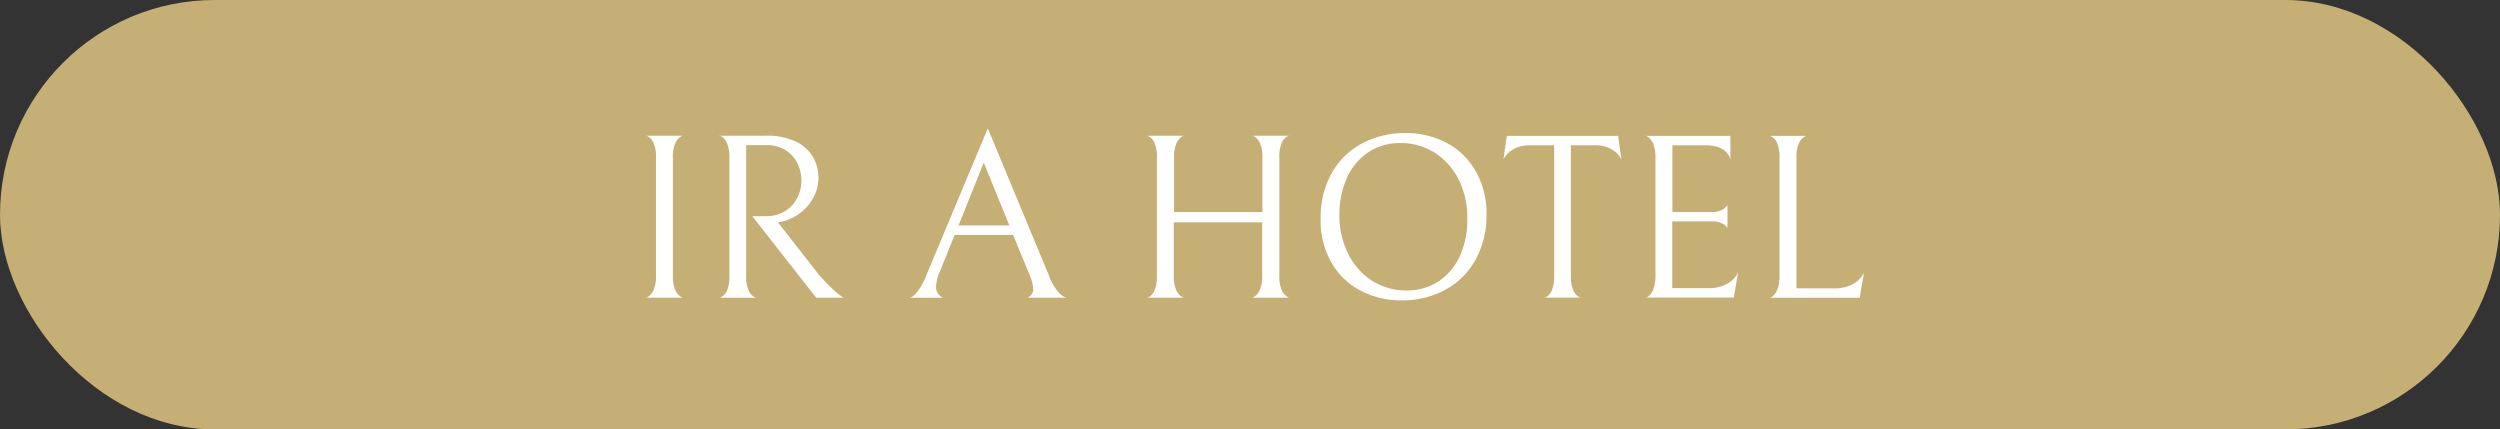
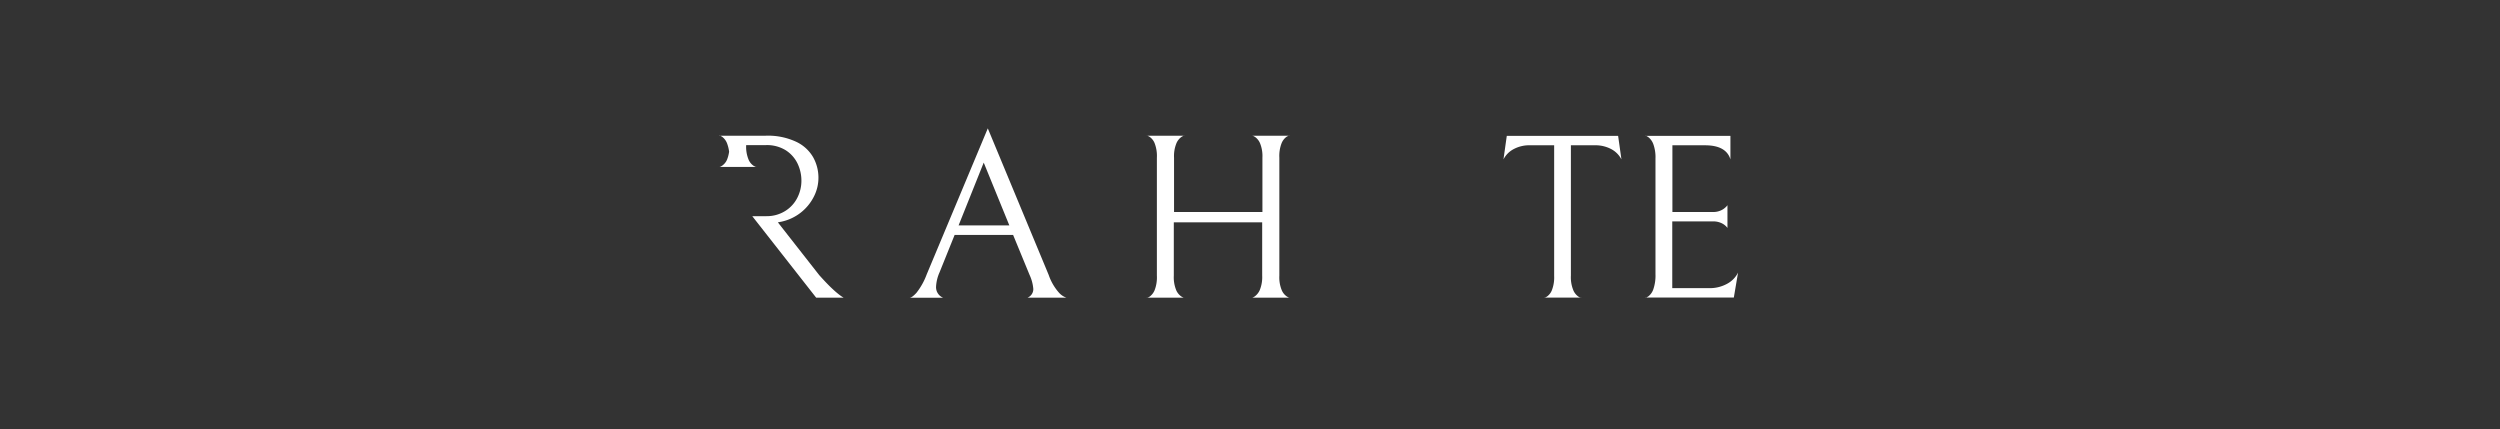
<svg xmlns="http://www.w3.org/2000/svg" viewBox="0 0 521.36 89.55">
  <rect x="0" y="0" width="521.36" height="89.55" fill="#333333" stroke="none" />
  <defs>
    <style>.cls-1{fill:#c5af74;}.cls-2{fill:#fff;}</style>
  </defs>
  <g id="Capa_2" data-name="Capa 2">
    <g id="Capa_1-2" data-name="Capa 1">
-       <rect class="cls-1" width="521.36" height="89.55" rx="44.78" />
-       <path class="cls-2" d="M135.23,61.83a3.31,3.31,0,0,0,1.08-1.37,7.12,7.12,0,0,0,.49-3V32.89a7.32,7.32,0,0,0-.47-3,2.94,2.94,0,0,0-1.05-1.35c-.39-.23-.59-.31-.59-.24h7.79c0-.07-.19,0-.59.24a3,3,0,0,0-1.07,1.35,7,7,0,0,0-.49,3v24.6a7,7,0,0,0,.49,3,3,3,0,0,0,1.07,1.34c.4.23.59.31.59.25h-7.84C134.64,62.15,134.84,62.07,135.23,61.83Z" />
-       <path class="cls-2" d="M163.75,44a6.9,6.9,0,0,0,2.52-2.74,7.79,7.79,0,0,0,.86-3.56,8.24,8.24,0,0,0-.81-3.6,6.77,6.77,0,0,0-2.47-2.77,7.41,7.41,0,0,0-4.07-1.07h-4.17V57.54a7,7,0,0,0,.49,3,2.92,2.92,0,0,0,1.08,1.33c.39.21.59.28.59.22H150c0,.06.19,0,.59-.25a2.94,2.94,0,0,0,1.05-1.32,7.12,7.12,0,0,0,.47-2.94V33a7.84,7.84,0,0,0-.47-3.06,3.09,3.09,0,0,0-1.05-1.42c-.4-.25-.59-.32-.59-.22h9.7a13.86,13.86,0,0,1,6.3,1.25,8,8,0,0,1,3.57,3.23,8.73,8.73,0,0,1,1.11,4.34,8.58,8.58,0,0,1-.93,3.84A9.9,9.9,0,0,1,163,46.22l-.78.15,8.62,11c1.15,1.28,2.09,2.26,2.84,2.94a16.41,16.41,0,0,0,1.65,1.38,6.67,6.67,0,0,0,.61.39h-5.73l-13.33-17h2.94A7.2,7.2,0,0,0,163.75,44Z" />
+       <path class="cls-2" d="M163.75,44a6.9,6.9,0,0,0,2.52-2.74,7.79,7.79,0,0,0,.86-3.56,8.24,8.24,0,0,0-.81-3.6,6.77,6.77,0,0,0-2.47-2.77,7.41,7.41,0,0,0-4.07-1.07h-4.17a7,7,0,0,0,.49,3,2.92,2.92,0,0,0,1.08,1.33c.39.21.59.28.59.22H150c0,.06.19,0,.59-.25a2.94,2.94,0,0,0,1.05-1.32,7.12,7.12,0,0,0,.47-2.94V33a7.84,7.84,0,0,0-.47-3.06,3.09,3.09,0,0,0-1.05-1.42c-.4-.25-.59-.32-.59-.22h9.7a13.86,13.86,0,0,1,6.3,1.25,8,8,0,0,1,3.57,3.23,8.73,8.73,0,0,1,1.11,4.34,8.58,8.58,0,0,1-.93,3.84A9.9,9.9,0,0,1,163,46.22l-.78.15,8.62,11c1.15,1.28,2.09,2.26,2.84,2.94a16.41,16.41,0,0,0,1.65,1.38,6.67,6.67,0,0,0,.61.39h-5.73l-13.33-17h2.94A7.2,7.2,0,0,0,163.75,44Z" />
      <path class="cls-2" d="M199.08,49l-3.14,7.79a8.33,8.33,0,0,0-.73,3,2.37,2.37,0,0,0,1.47,2.3h-7c.33,0,.8-.33,1.42-1a14.05,14.05,0,0,0,2.16-3.87L206,26.77l12.7,30.57A10.93,10.93,0,0,0,220.81,61a3.7,3.7,0,0,0,1.59,1.08h-8.13a1.92,1.92,0,0,0,1.22-1.82,8.54,8.54,0,0,0-.78-2.93L211.28,49Zm11.41-2-5.34-13.09L199.91,47Z" />
      <path class="cls-2" d="M261.65,61.83a3.31,3.31,0,0,0,1.08-1.37,7.12,7.12,0,0,0,.49-3V46.37H244.79V57.49a7.12,7.12,0,0,0,.49,3,3.07,3.07,0,0,0,1.08,1.34c.39.23.59.31.59.25h-7.79c0,.1.19,0,.59-.22a3.13,3.13,0,0,0,1.05-1.37,7.37,7.37,0,0,0,.46-3V32.89a7.35,7.35,0,0,0-.46-3,2.94,2.94,0,0,0-1.05-1.35c-.4-.23-.59-.31-.59-.24H247c0-.07-.2,0-.59.24a3.1,3.1,0,0,0-1.08,1.35,7.1,7.1,0,0,0-.49,3V44.21h18.43V32.89a7.1,7.1,0,0,0-.49-3,3.1,3.1,0,0,0-1.08-1.35c-.39-.23-.59-.31-.59-.24h7.79c0-.1-.19,0-.59.22a3.07,3.07,0,0,0-1.05,1.37,7.35,7.35,0,0,0-.46,3v24.6a7,7,0,0,0,.49,3,3,3,0,0,0,1.07,1.34c.39.23.59.31.59.25h-7.84C261.06,62.15,261.26,62.07,261.65,61.83Z" />
-       <path class="cls-2" d="M277.6,36.32A15.76,15.76,0,0,1,283.87,30a18.86,18.86,0,0,1,9.33-2.25,18.11,18.11,0,0,1,8.26,1.93,15,15,0,0,1,6.17,5.81A17.65,17.65,0,0,1,310,44.8a18.91,18.91,0,0,1-2.23,9.26,15.7,15.7,0,0,1-6.27,6.32,18.79,18.79,0,0,1-9.33,2.26,18.12,18.12,0,0,1-8.26-1.94,14.92,14.92,0,0,1-6.17-5.81,17.65,17.65,0,0,1-2.33-9.31A18.93,18.93,0,0,1,277.6,36.32Zm26.6,1.15a14.06,14.06,0,0,0-5-5.63,13.19,13.19,0,0,0-7.23-2,11.74,11.74,0,0,0-6.54,1.86,12.44,12.44,0,0,0-4.48,5.27,18.2,18.2,0,0,0-1.62,7.91,17.42,17.42,0,0,0,1.84,8.06,14,14,0,0,0,5,5.63,13.19,13.19,0,0,0,7.23,2,11.74,11.74,0,0,0,6.54-1.86,12.5,12.5,0,0,0,4.48-5.27A18.23,18.23,0,0,0,306,45.54,17.46,17.46,0,0,0,304.2,37.47Z" />
      <path class="cls-2" d="M315.6,31.13a5,5,0,0,0-2.06,2.11l.69-4.9h23.22l.69,4.9a5.09,5.09,0,0,0-2.06-2.11,7,7,0,0,0-3.58-.83h-4.9V57.49a7.13,7.13,0,0,0,.49,3,3.06,3.06,0,0,0,1.08,1.37c.39.23.59.3.59.2H322c0,.1.19,0,.59-.2a2.94,2.94,0,0,0,1.05-1.35,7.43,7.43,0,0,0,.47-3V30.3h-4.91A6.91,6.91,0,0,0,315.6,31.13Z" />
      <path class="cls-2" d="M343.13,62.05c0,.1.2,0,.59-.22a3.17,3.17,0,0,0,1.06-1.47,8.87,8.87,0,0,0,.46-3.21V33.09a8.06,8.06,0,0,0-.46-3.06,3.26,3.26,0,0,0-1.06-1.45c-.39-.26-.59-.34-.59-.24h17.74v4.9q-.89-2.94-5.29-2.94h-6.81V44.21h8.43a3.78,3.78,0,0,0,1.66-.32,3.52,3.52,0,0,0,1-.66,2.38,2.38,0,0,0,.39-.44v4.75a2.79,2.79,0,0,0-.39-.44,3.38,3.38,0,0,0-1-.63,4,4,0,0,0-1.64-.3h-8.48V60.09h7.64a7.5,7.5,0,0,0,3.8-.91,5.38,5.38,0,0,0,2.28-2.33l-.88,5.2Z" />
-       <path class="cls-2" d="M370.65,29.93a2.89,2.89,0,0,0-1.06-1.35c-.39-.23-.58-.31-.58-.24h7.79c0-.07-.2,0-.59.24a3.1,3.1,0,0,0-1.08,1.35,7,7,0,0,0-.49,3v27.2h8a7.53,7.53,0,0,0,3.8-.91,5.3,5.3,0,0,0,2.27-2.33l-.88,5.2H369c0,.1.19,0,.58-.22a3.1,3.1,0,0,0,1.06-1.47,8.66,8.66,0,0,0,.46-3.21V32.89A7.35,7.35,0,0,0,370.65,29.93Z" />
    </g>
  </g>
</svg>